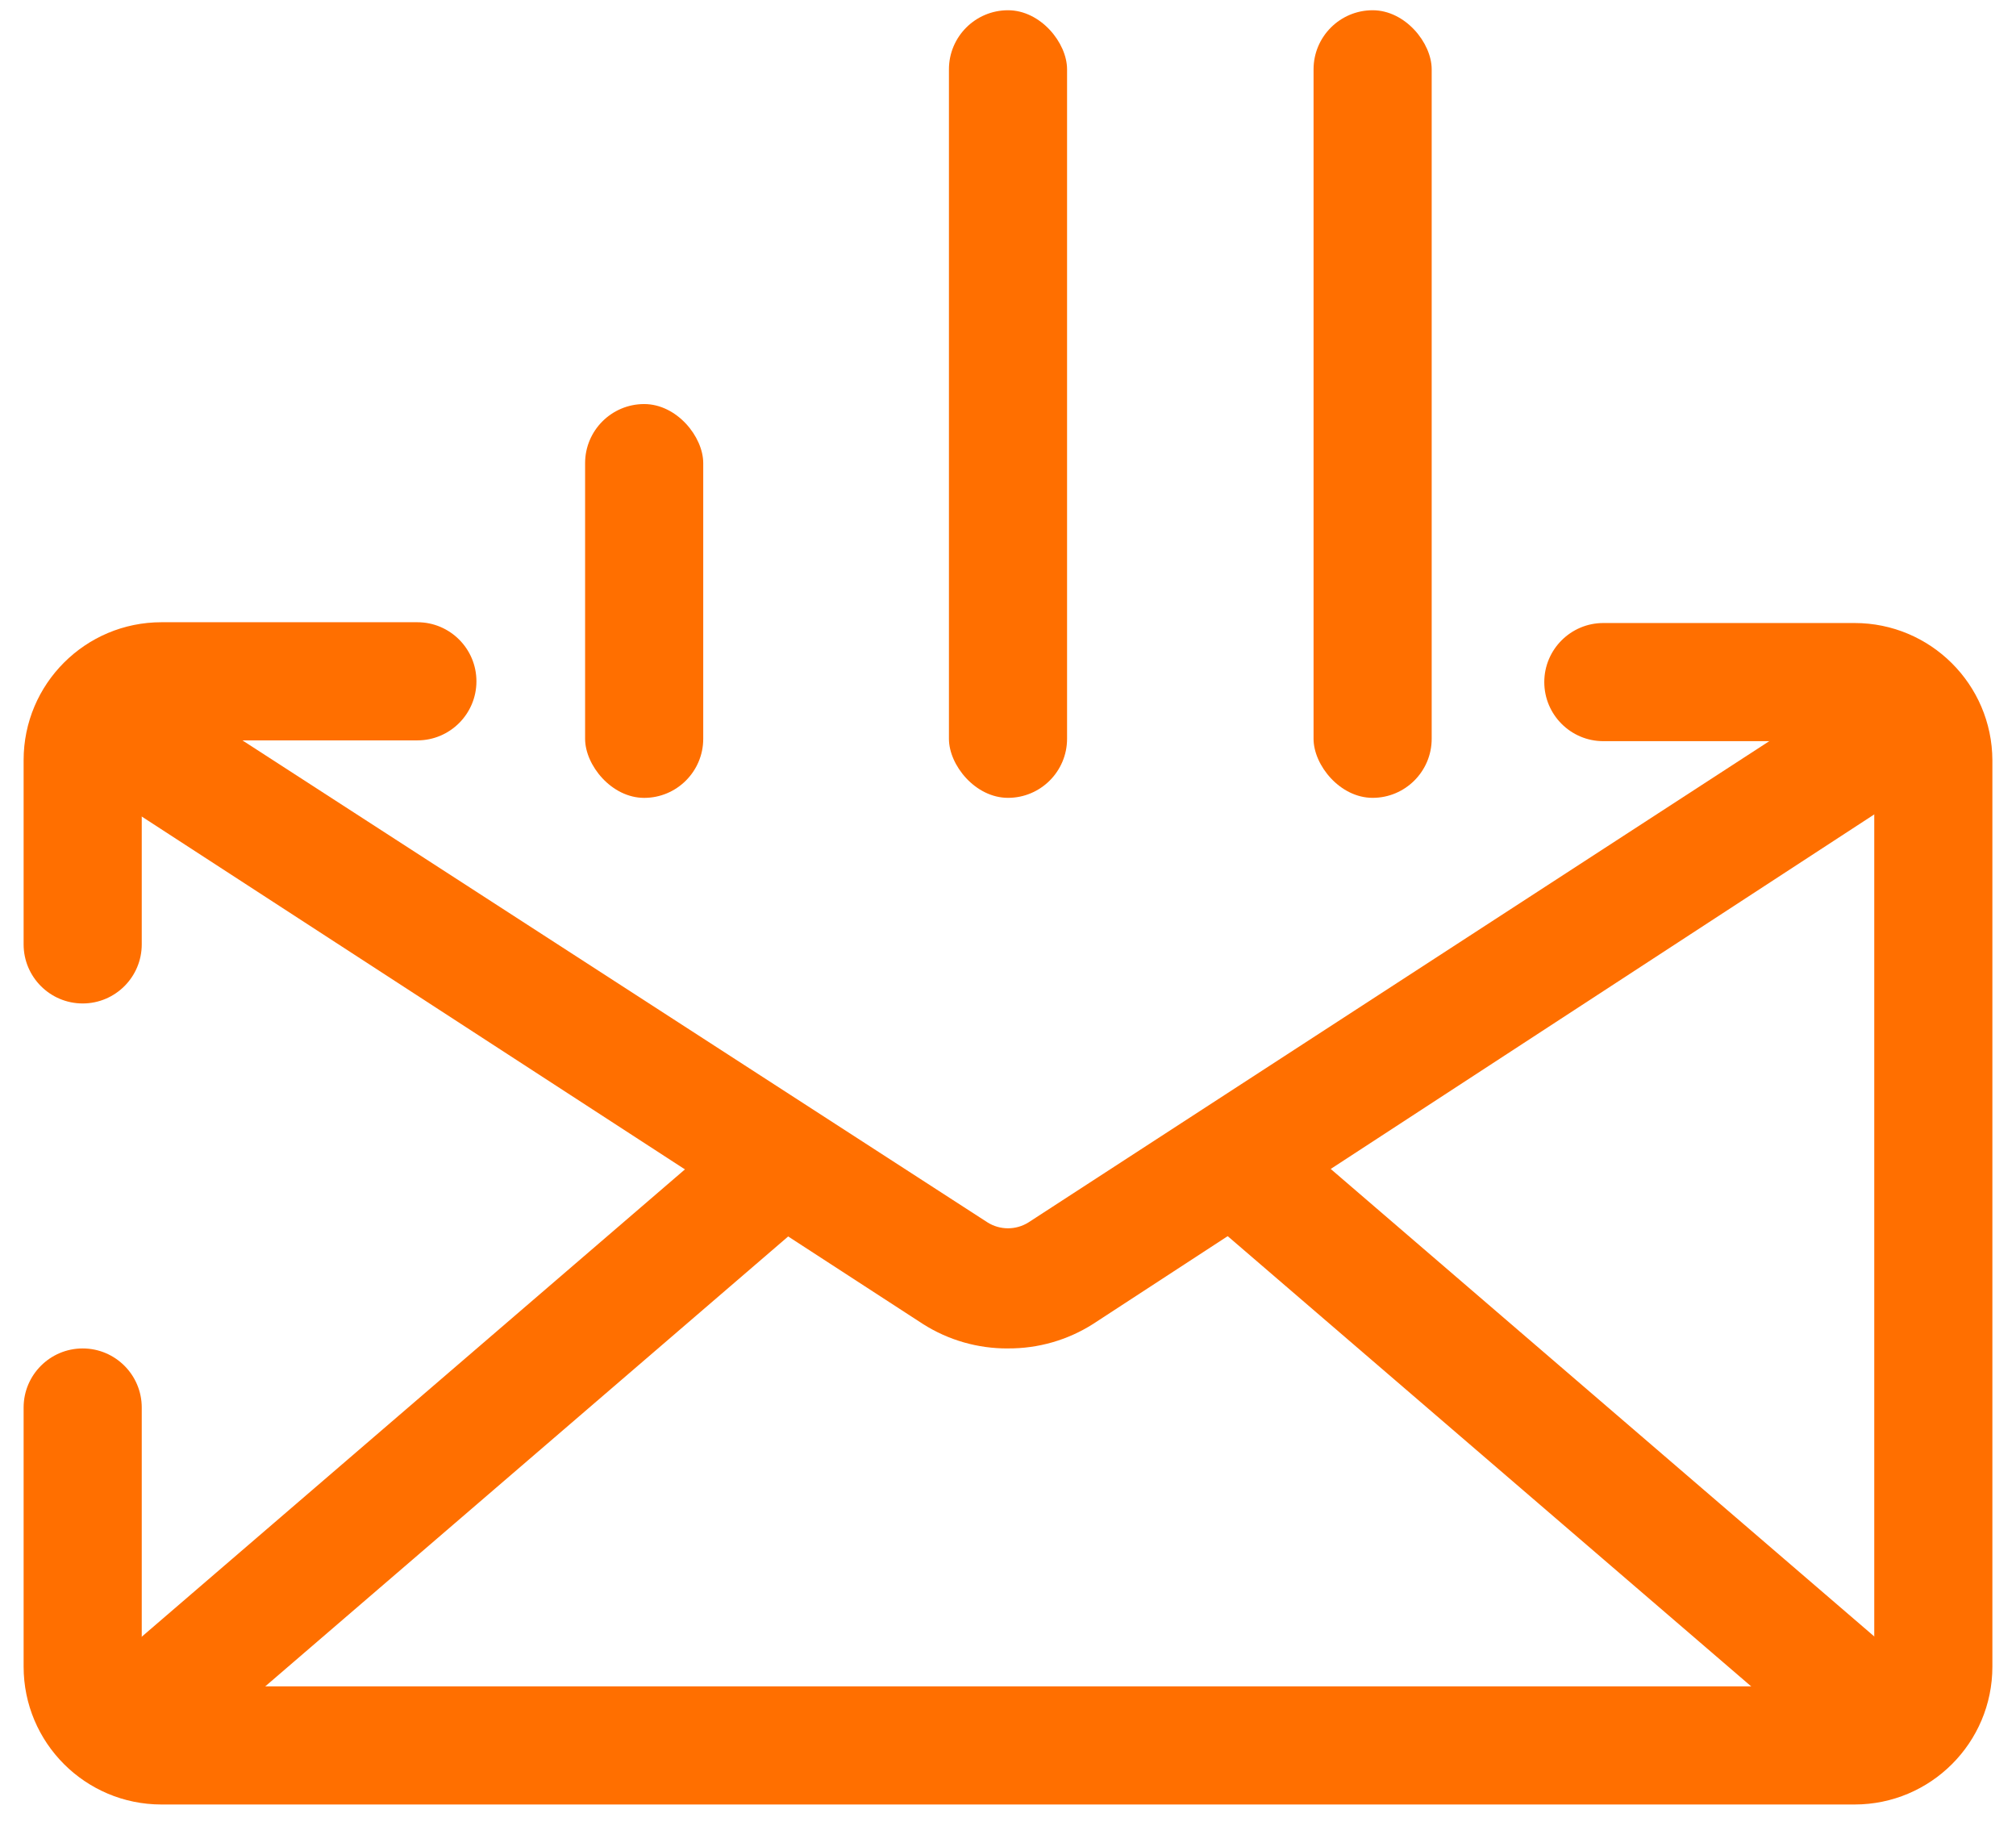
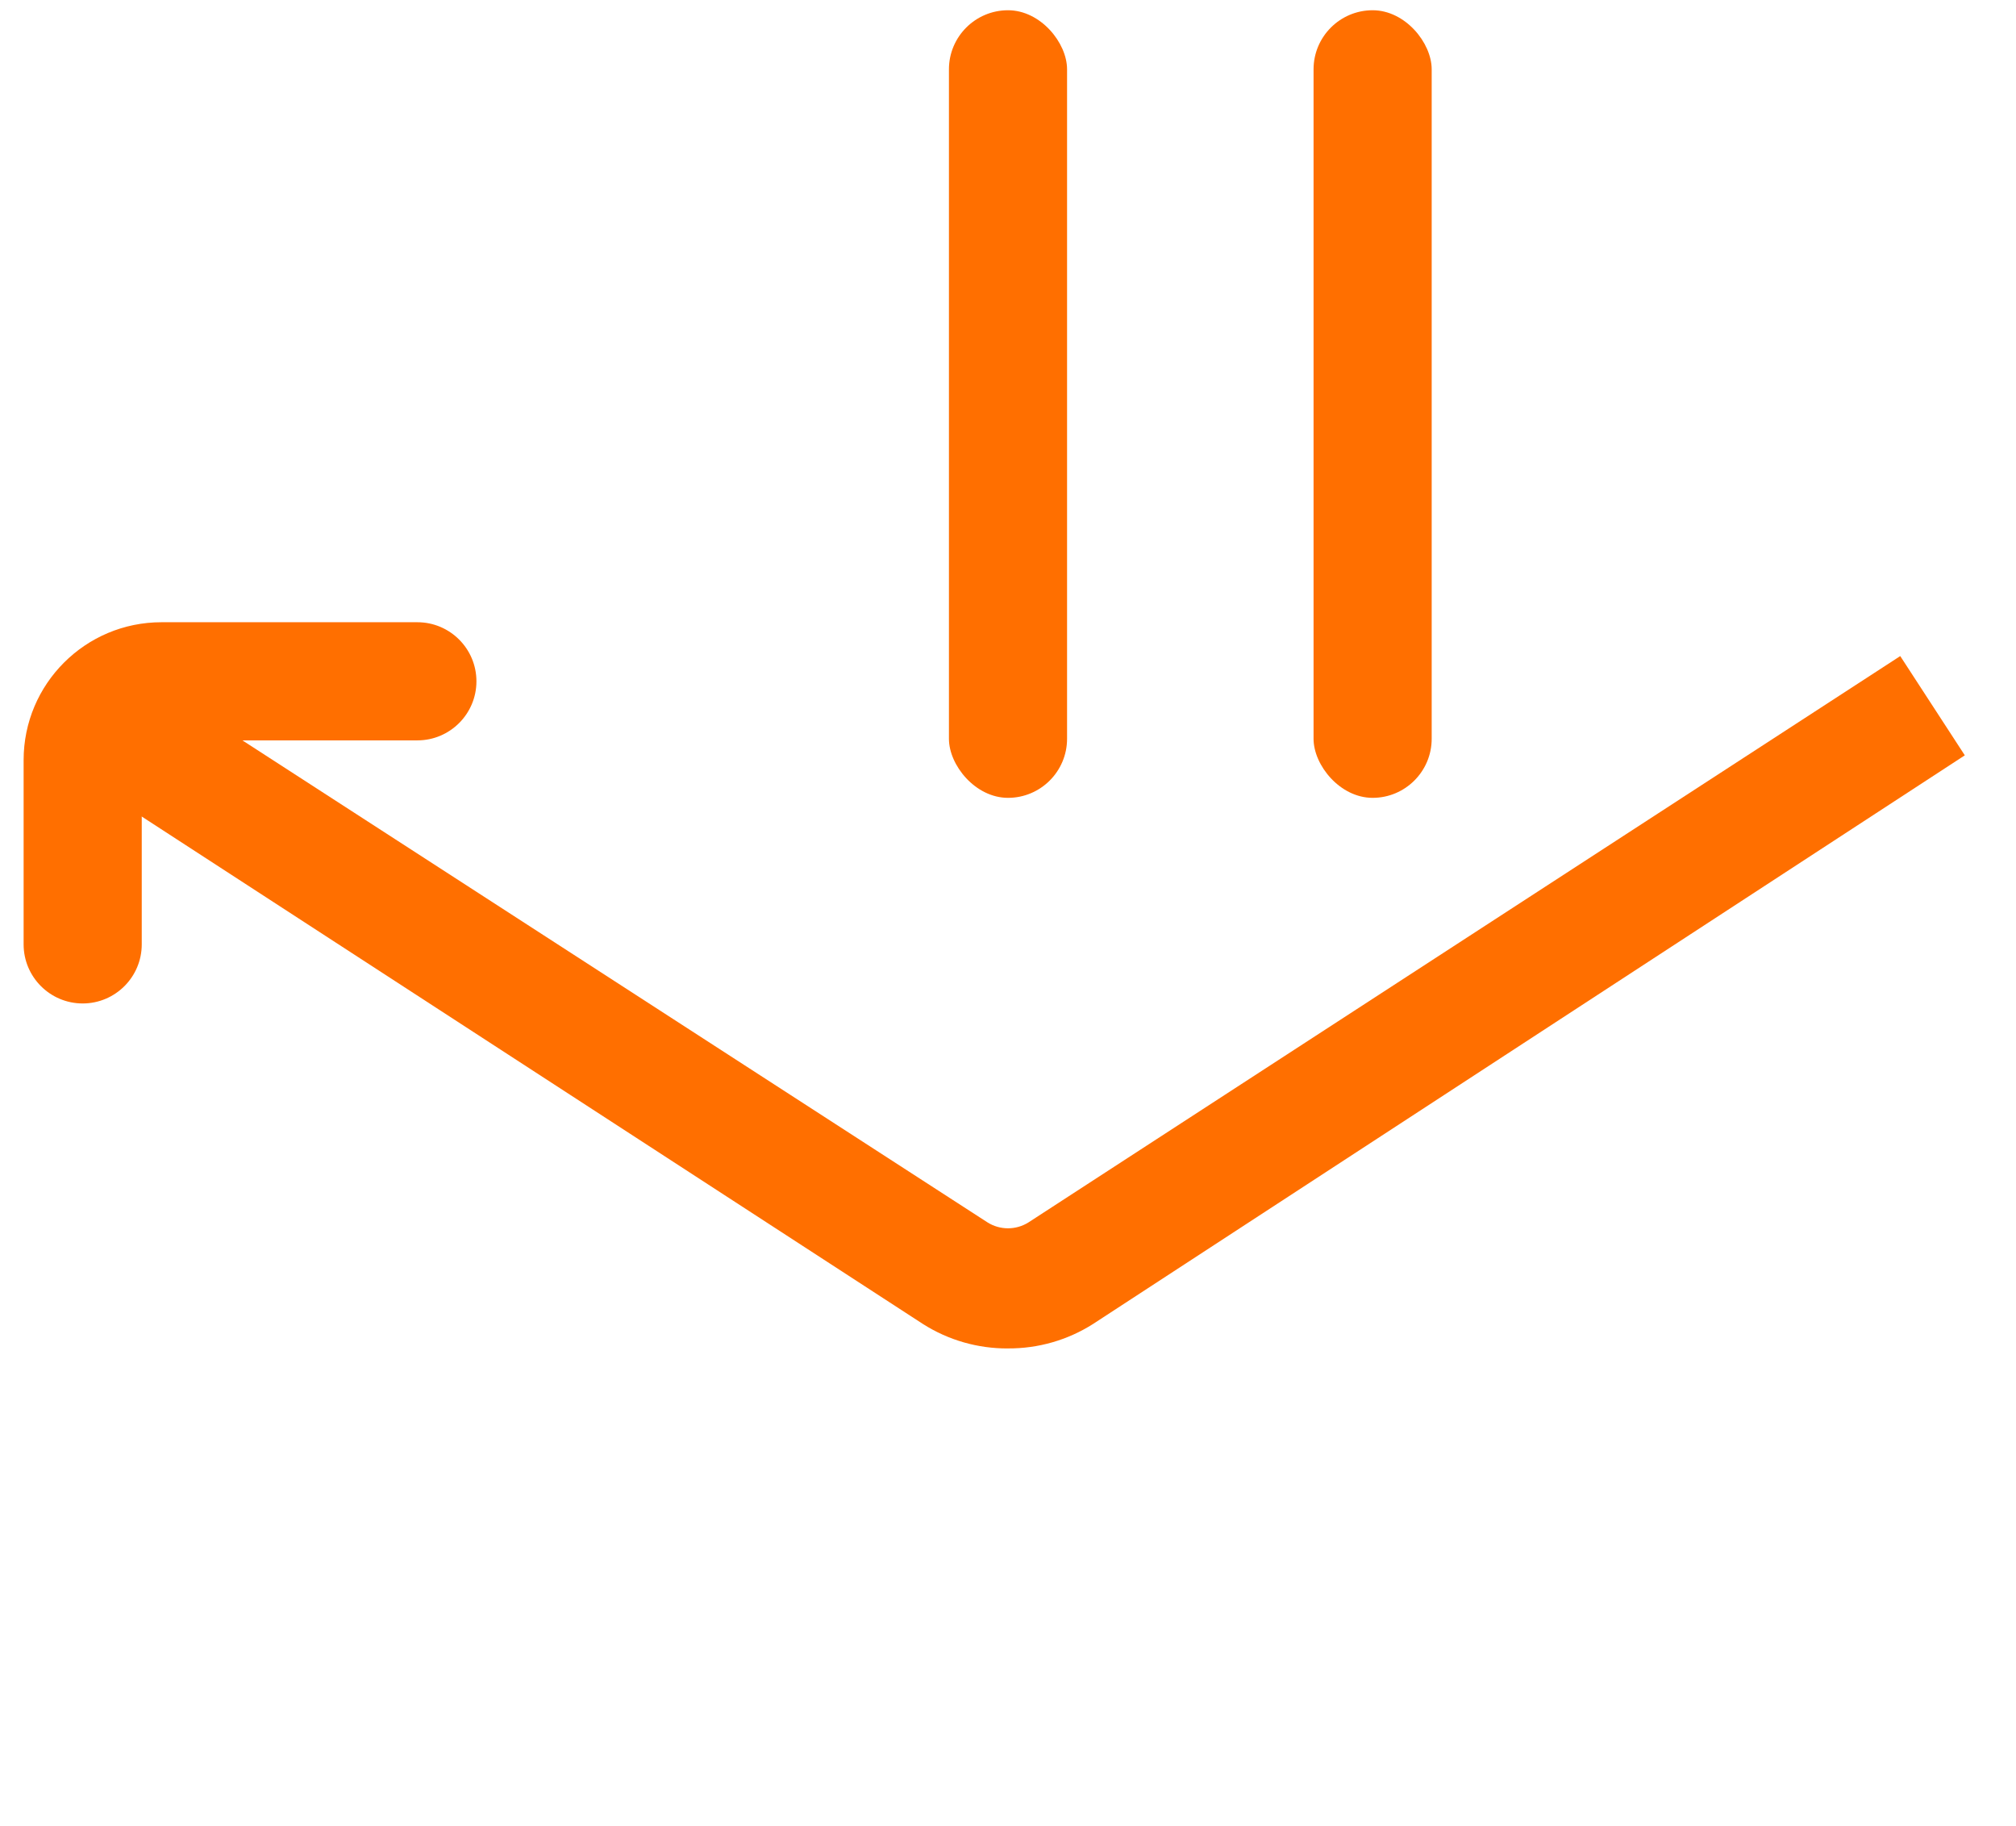
<svg xmlns="http://www.w3.org/2000/svg" width="74px" height="67px" viewBox="0 0 74 67" version="1.1">
  <title>ic_recebemos_analisamos</title>
  <g id="Desktop" stroke="none" stroke-width="1" fill="none" fill-rule="evenodd">
    <g id="JM---Comissao-etica---Opção-A" transform="translate(-316, -3257)" fill="#FF6F00" fill-rule="nonzero">
      <g id="ic_recebemos_analisamos" transform="translate(316, 3257)">
        <path d="M50.384,0.376 C51.58,0.376 52.552,1.572 52.552,2.544 L52.552,27.113 C52.552,28.309 51.58,29.281 50.384,29.281 C49.188,29.281 48.216,28.085 48.216,27.113 L48.216,2.544 C48.216,1.348 49.188,0.376 50.384,0.376 Z" id="Path" />
-         <path d="M23.645,14.829 C24.841,14.829 25.813,16.025 25.813,16.997 L25.813,27.114 C25.813,28.31 24.841,29.282 23.645,29.282 C22.449,29.282 21.477,28.086 21.477,27.114 L21.477,16.997 C21.477,15.801 22.449,14.829 23.645,14.829 Z" id="Path" />
        <path d="M37,0.376 C38.196,0.376 39.168,1.572 39.168,2.544 L39.168,27.113 C39.168,28.309 38.196,29.281 37,29.281 C35.804,29.281 34.832,28.085 34.832,27.113 L34.832,2.544 C34.832,1.348 35.804,0.376 37,0.376 Z" id="Path" />
        <path d="M37,49.488 C35.894,49.495 34.81,49.184 33.878,48.591 L1.879,27.808 L4.249,24.165 L36.248,44.862 C36.707,45.151 37.293,45.151 37.752,44.862 L69.751,24.078 L72.121,27.721 L40.122,48.59 C39.19,49.183 38.106,49.494 37,49.487 L37,49.488 Z" id="Path" />
-         <polygon id="Path" points="2.999 61.964 27.345 41.021 30.174 44.309 5.828 65.252" />
-         <polygon id="Path" points="43.843 44.317 46.669 41.029 71.018 61.968 68.193 65.256" />
        <path d="M5.203,34.659 L5.203,27.895 C5.203,27.497 5.528,27.172 5.926,27.172 L15.32,27.172 C16.516,27.172 17.488,26.2 17.488,25.004 C17.488,23.808 16.516,22.836 15.32,22.836 L5.926,22.836 C3.133,22.836 0.867,25.102 0.867,27.895 L0.867,34.659 C0.867,35.855 1.839,36.827 3.035,36.827 C4.231,36.827 5.203,35.855 5.203,34.659 L5.203,34.659 Z" id="Path" />
-         <path d="M68.074,22.865 L58.853,22.865 C57.657,22.865 56.685,23.837 56.685,25.033 C56.685,26.229 57.657,27.201 58.853,27.201 L68.074,27.201 C68.266,27.201 68.45,27.277 68.584,27.414 C68.721,27.548 68.797,27.732 68.797,27.924 L68.797,61.166 C68.797,61.358 68.721,61.542 68.584,61.676 C68.45,61.813 68.266,61.889 68.074,61.889 L5.926,61.889 C5.528,61.889 5.203,61.564 5.203,61.166 L5.203,51.656 C5.203,50.46 4.231,49.488 3.035,49.488 C1.839,49.488 0.867,50.46 0.867,51.656 L0.867,61.166 C0.867,63.959 3.132,66.225 5.926,66.225 L68.074,66.225 C70.867,66.225 73.133,63.96 73.133,61.166 L73.133,27.895 C73.119,25.113 70.857,22.865 68.074,22.865 L68.074,22.865 Z" id="Path" />
      </g>
    </g>
  </g>
</svg>